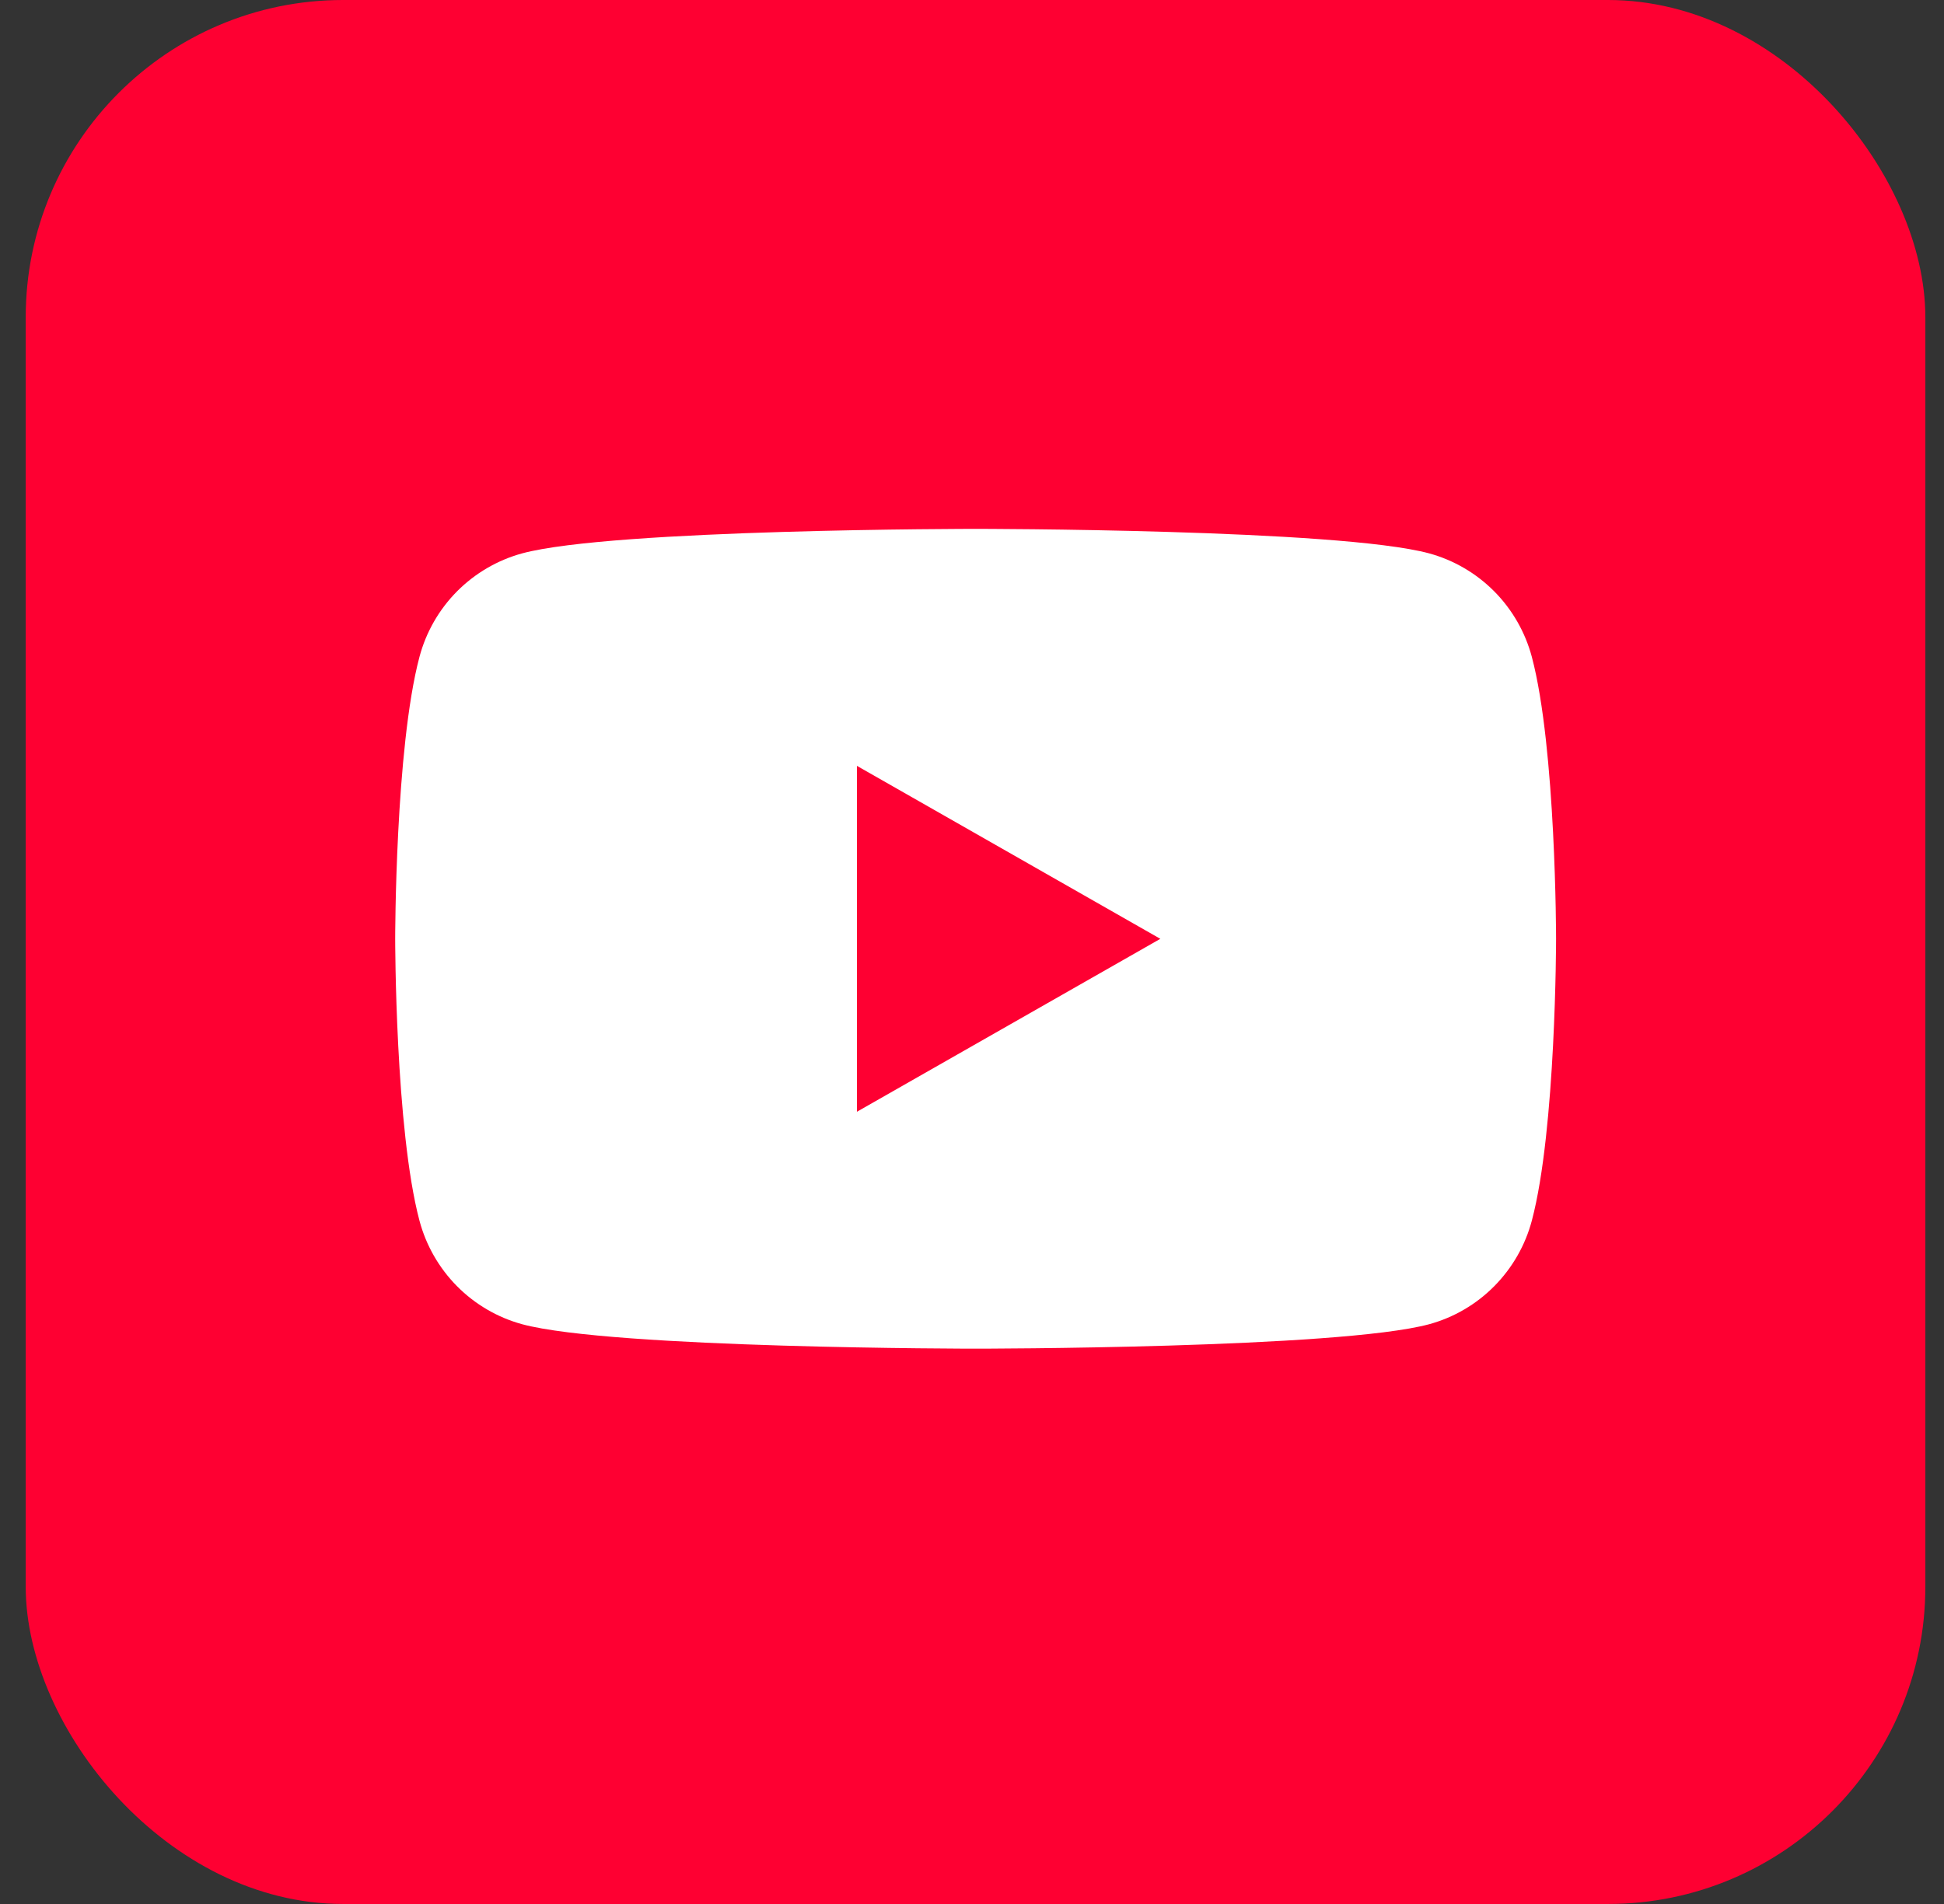
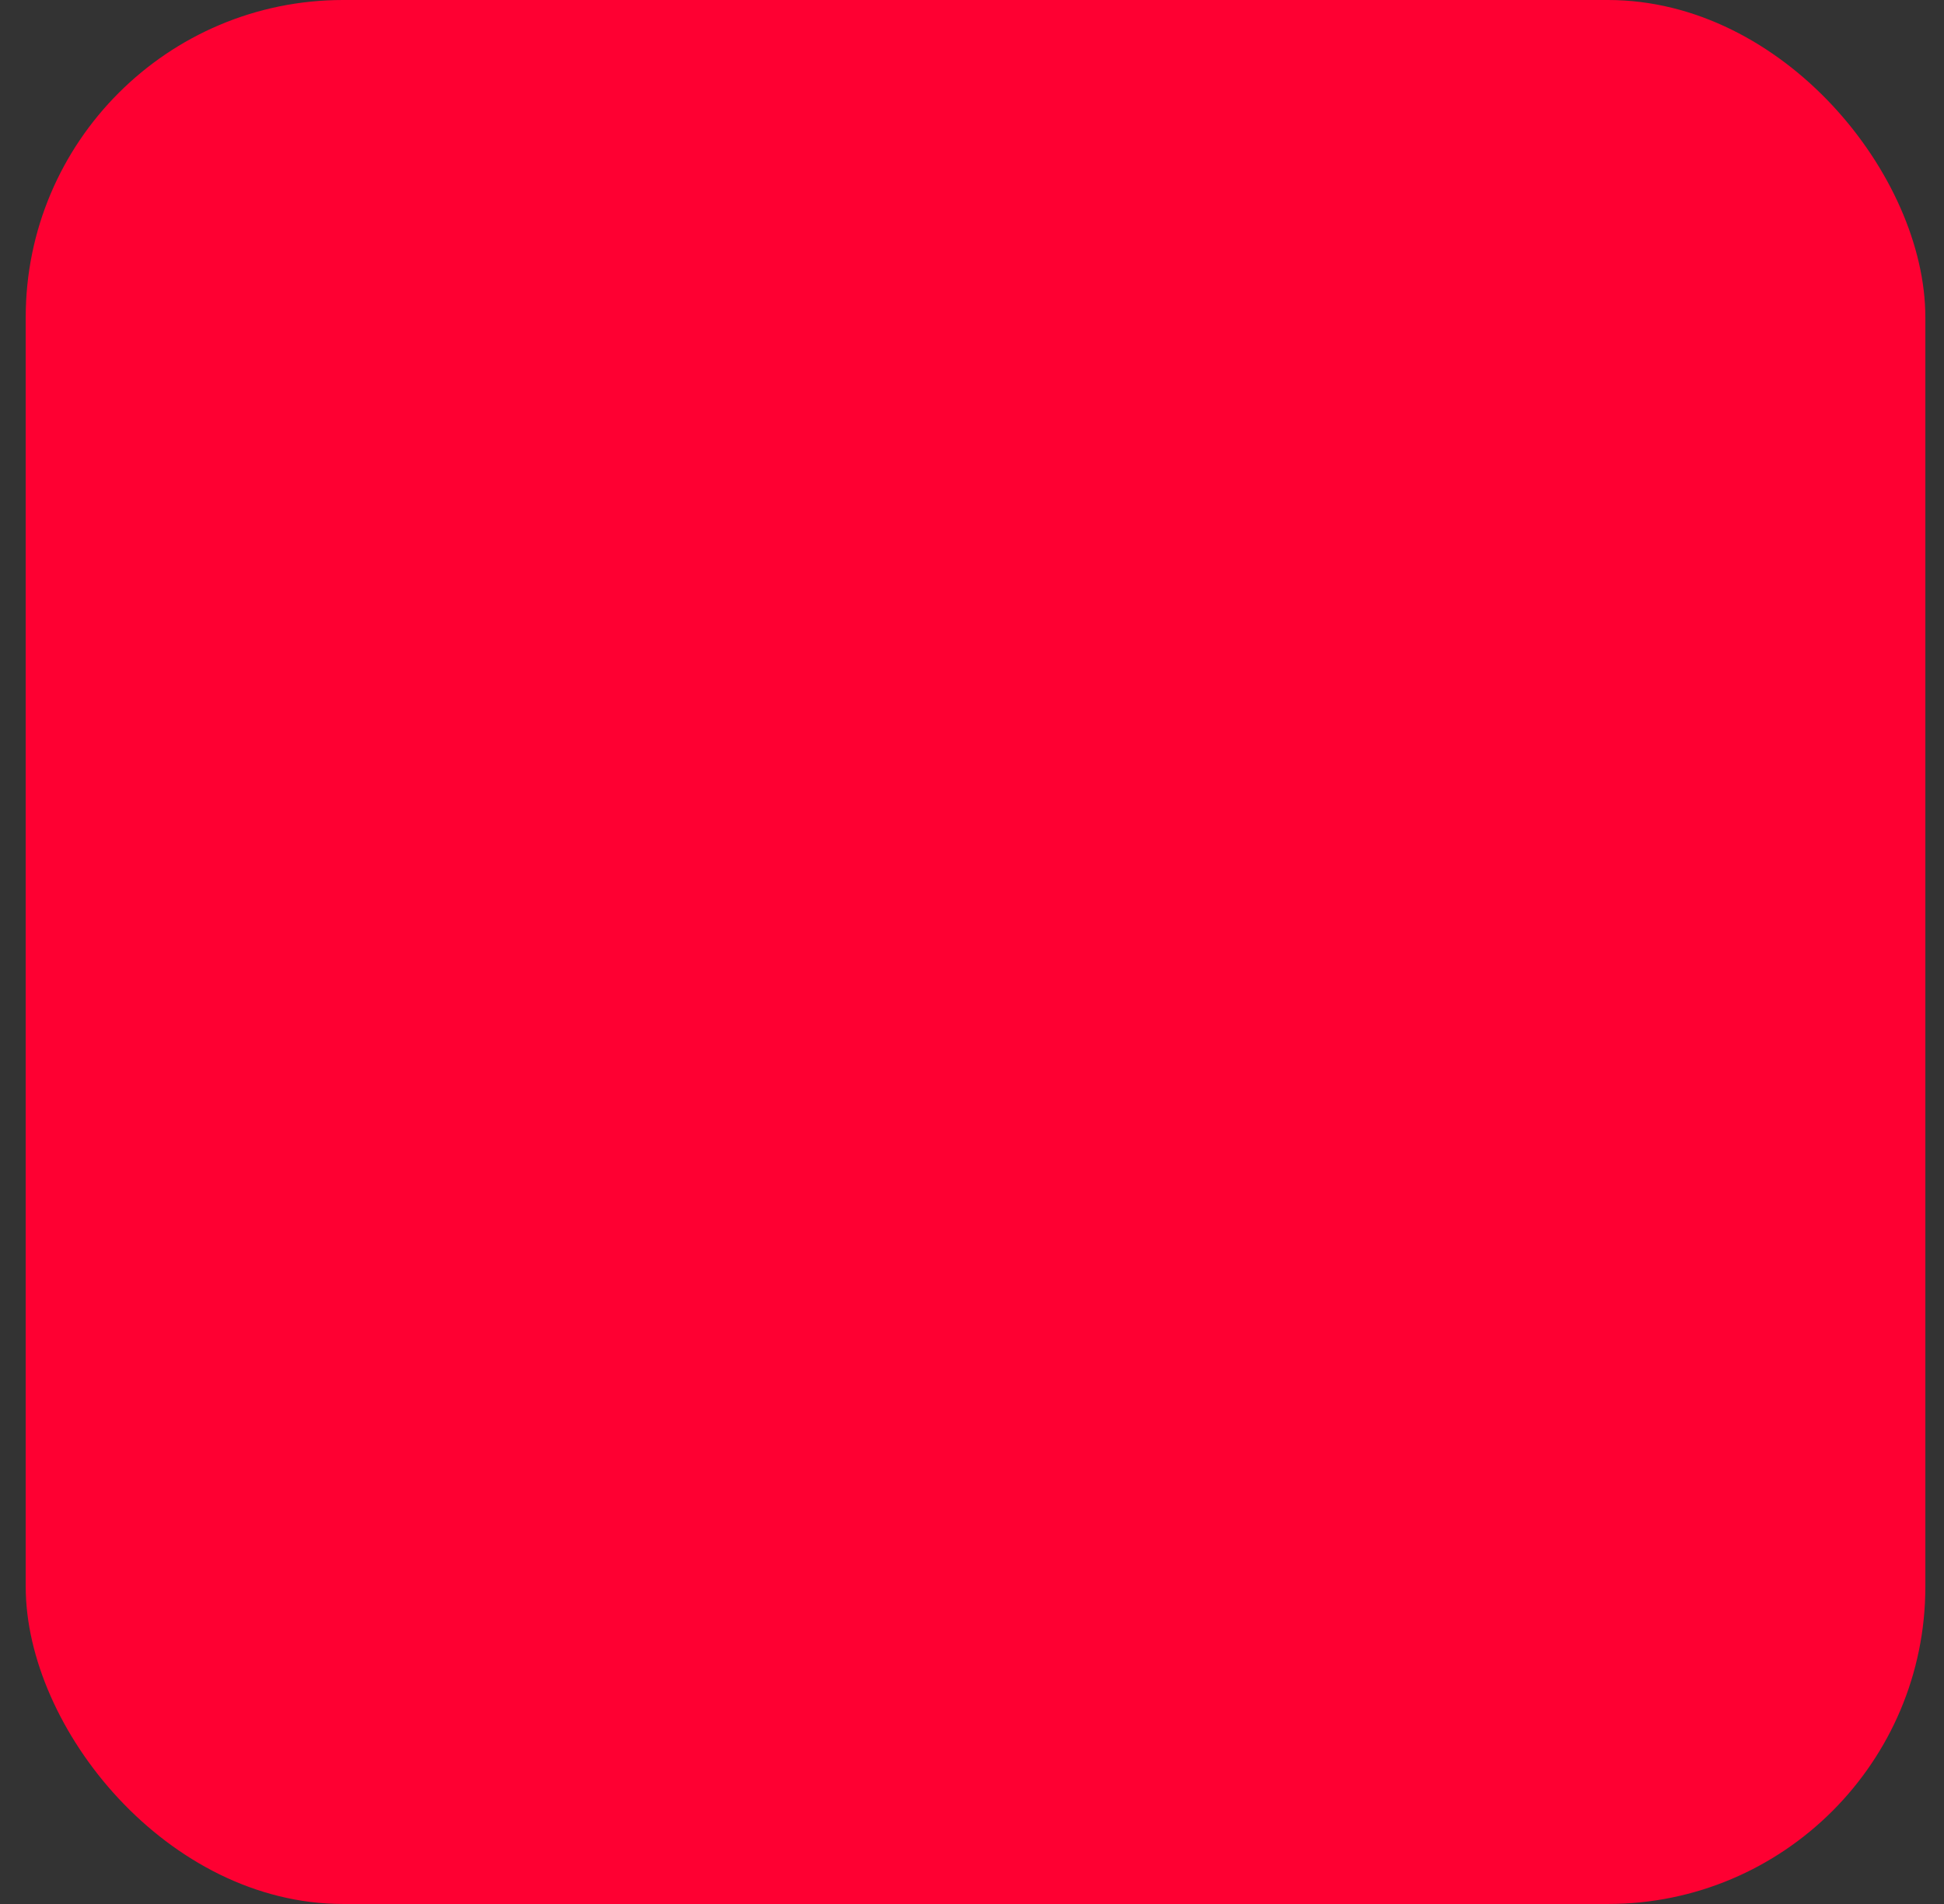
<svg xmlns="http://www.w3.org/2000/svg" width="49" height="48" viewBox="0 0 49 48" fill="none">
  <rect x="0" y="0" width="49" height="48" fill="#333333" stroke="none" />
  <rect x="0.648" width="47.882" height="48" rx="8" fill="#FE0032" />
-   <path d="M38.611 16.56C38.444 15.936 38.118 15.367 37.664 14.909C37.21 14.452 36.645 14.121 36.024 13.951C33.742 13.333 24.592 13.333 24.592 13.333C24.592 13.333 15.441 13.333 13.16 13.951C12.539 14.121 11.973 14.452 11.519 14.909C11.065 15.367 10.739 15.936 10.573 16.56C9.961 18.864 9.961 23.667 9.961 23.667C9.961 23.667 9.961 28.469 10.573 30.773C10.739 31.397 11.065 31.966 11.519 32.425C11.973 32.883 12.539 33.214 13.16 33.384C15.442 34 24.592 34 24.592 34C24.592 34 33.742 34 36.024 33.384C36.645 33.214 37.211 32.883 37.664 32.425C38.118 31.966 38.445 31.397 38.611 30.773C39.222 28.472 39.222 23.667 39.222 23.667C39.222 23.667 39.222 18.864 38.611 16.56ZM21.599 28.028V19.307L29.247 23.668L21.599 28.028Z" fill="white" />
</svg>